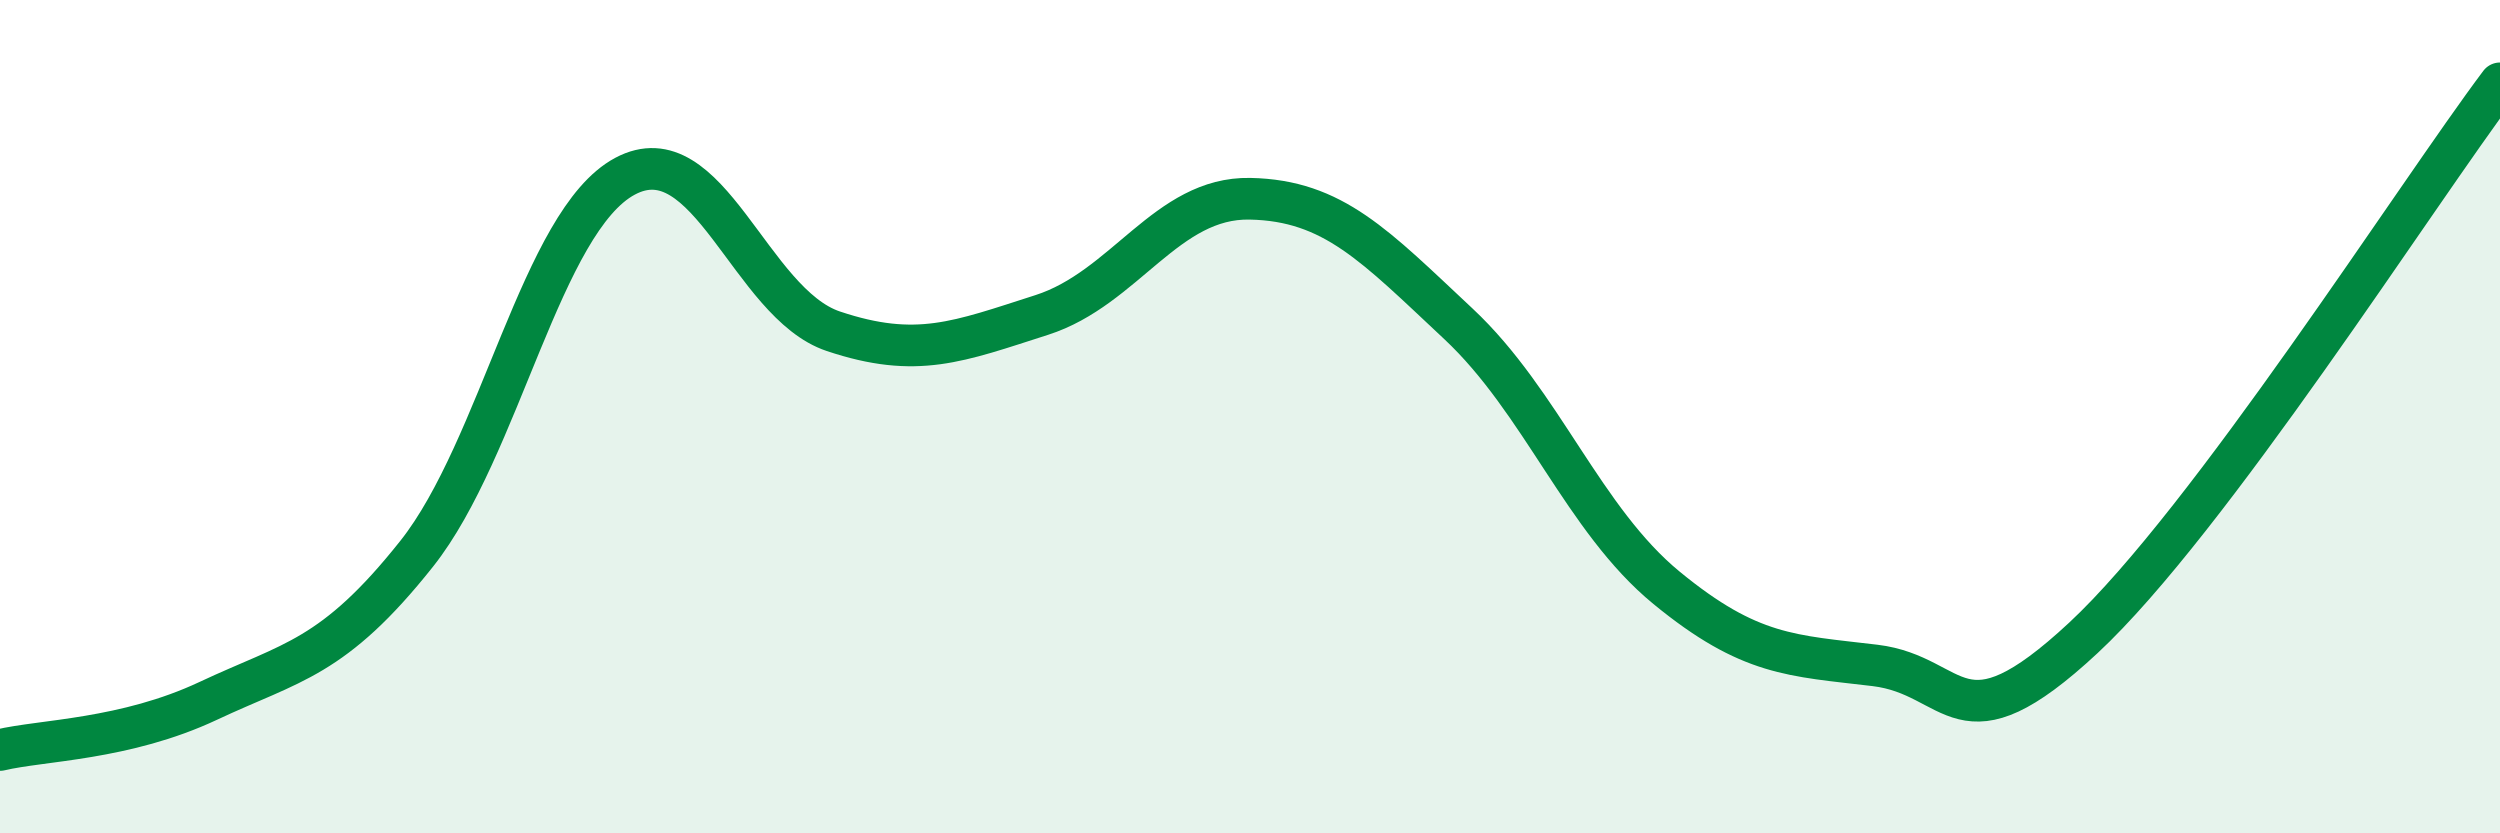
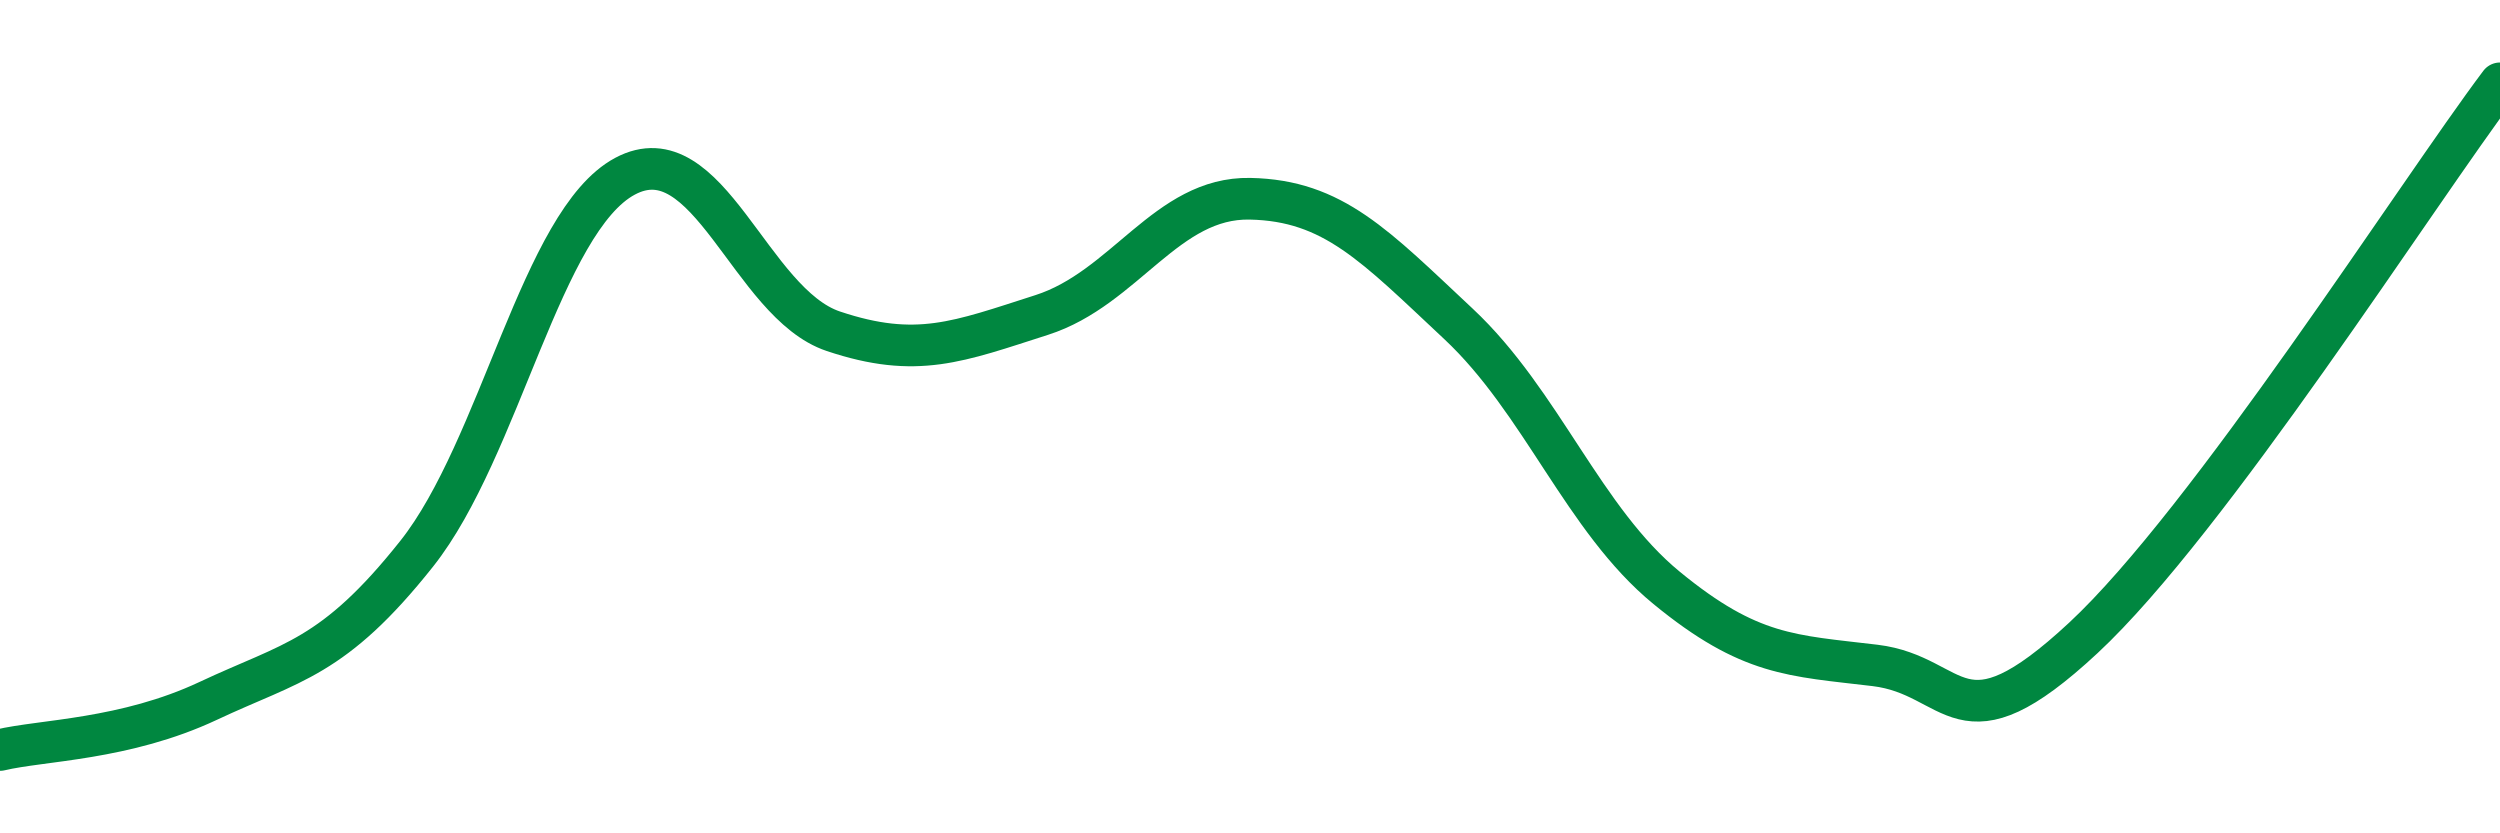
<svg xmlns="http://www.w3.org/2000/svg" width="60" height="20" viewBox="0 0 60 20">
-   <path d="M 0,18 C 1,17.76 3,17.76 5,16.82 C 7,15.88 8,15.81 10,13.29 C 12,10.77 13,5.3 15,4.23 C 17,3.16 18,7.28 20,7.95 C 22,8.62 23,8.2 25,7.56 C 27,6.92 28,4.73 30,4.77 C 32,4.81 33,5.9 35,7.77 C 37,9.64 38,12.47 40,14.11 C 42,15.75 43,15.73 45,15.97 C 47,16.21 47,18.1 50,15.31 C 53,12.52 58,4.66 60,2L60 20L0 20Z" fill="#008740" opacity="0.1" stroke-linecap="round" stroke-linejoin="round" />
  <path d="M 0,18 C 1,17.76 3,17.76 5,16.82 C 7,15.88 8,15.81 10,13.29 C 12,10.77 13,5.3 15,4.23 C 17,3.16 18,7.28 20,7.95 C 22,8.62 23,8.2 25,7.56 C 27,6.92 28,4.73 30,4.77 C 32,4.81 33,5.9 35,7.77 C 37,9.64 38,12.47 40,14.11 C 42,15.75 43,15.73 45,15.97 C 47,16.21 47,18.1 50,15.31 C 53,12.52 58,4.66 60,2" stroke="#008740" stroke-width="1" fill="none" stroke-linecap="round" stroke-linejoin="round" />
</svg>